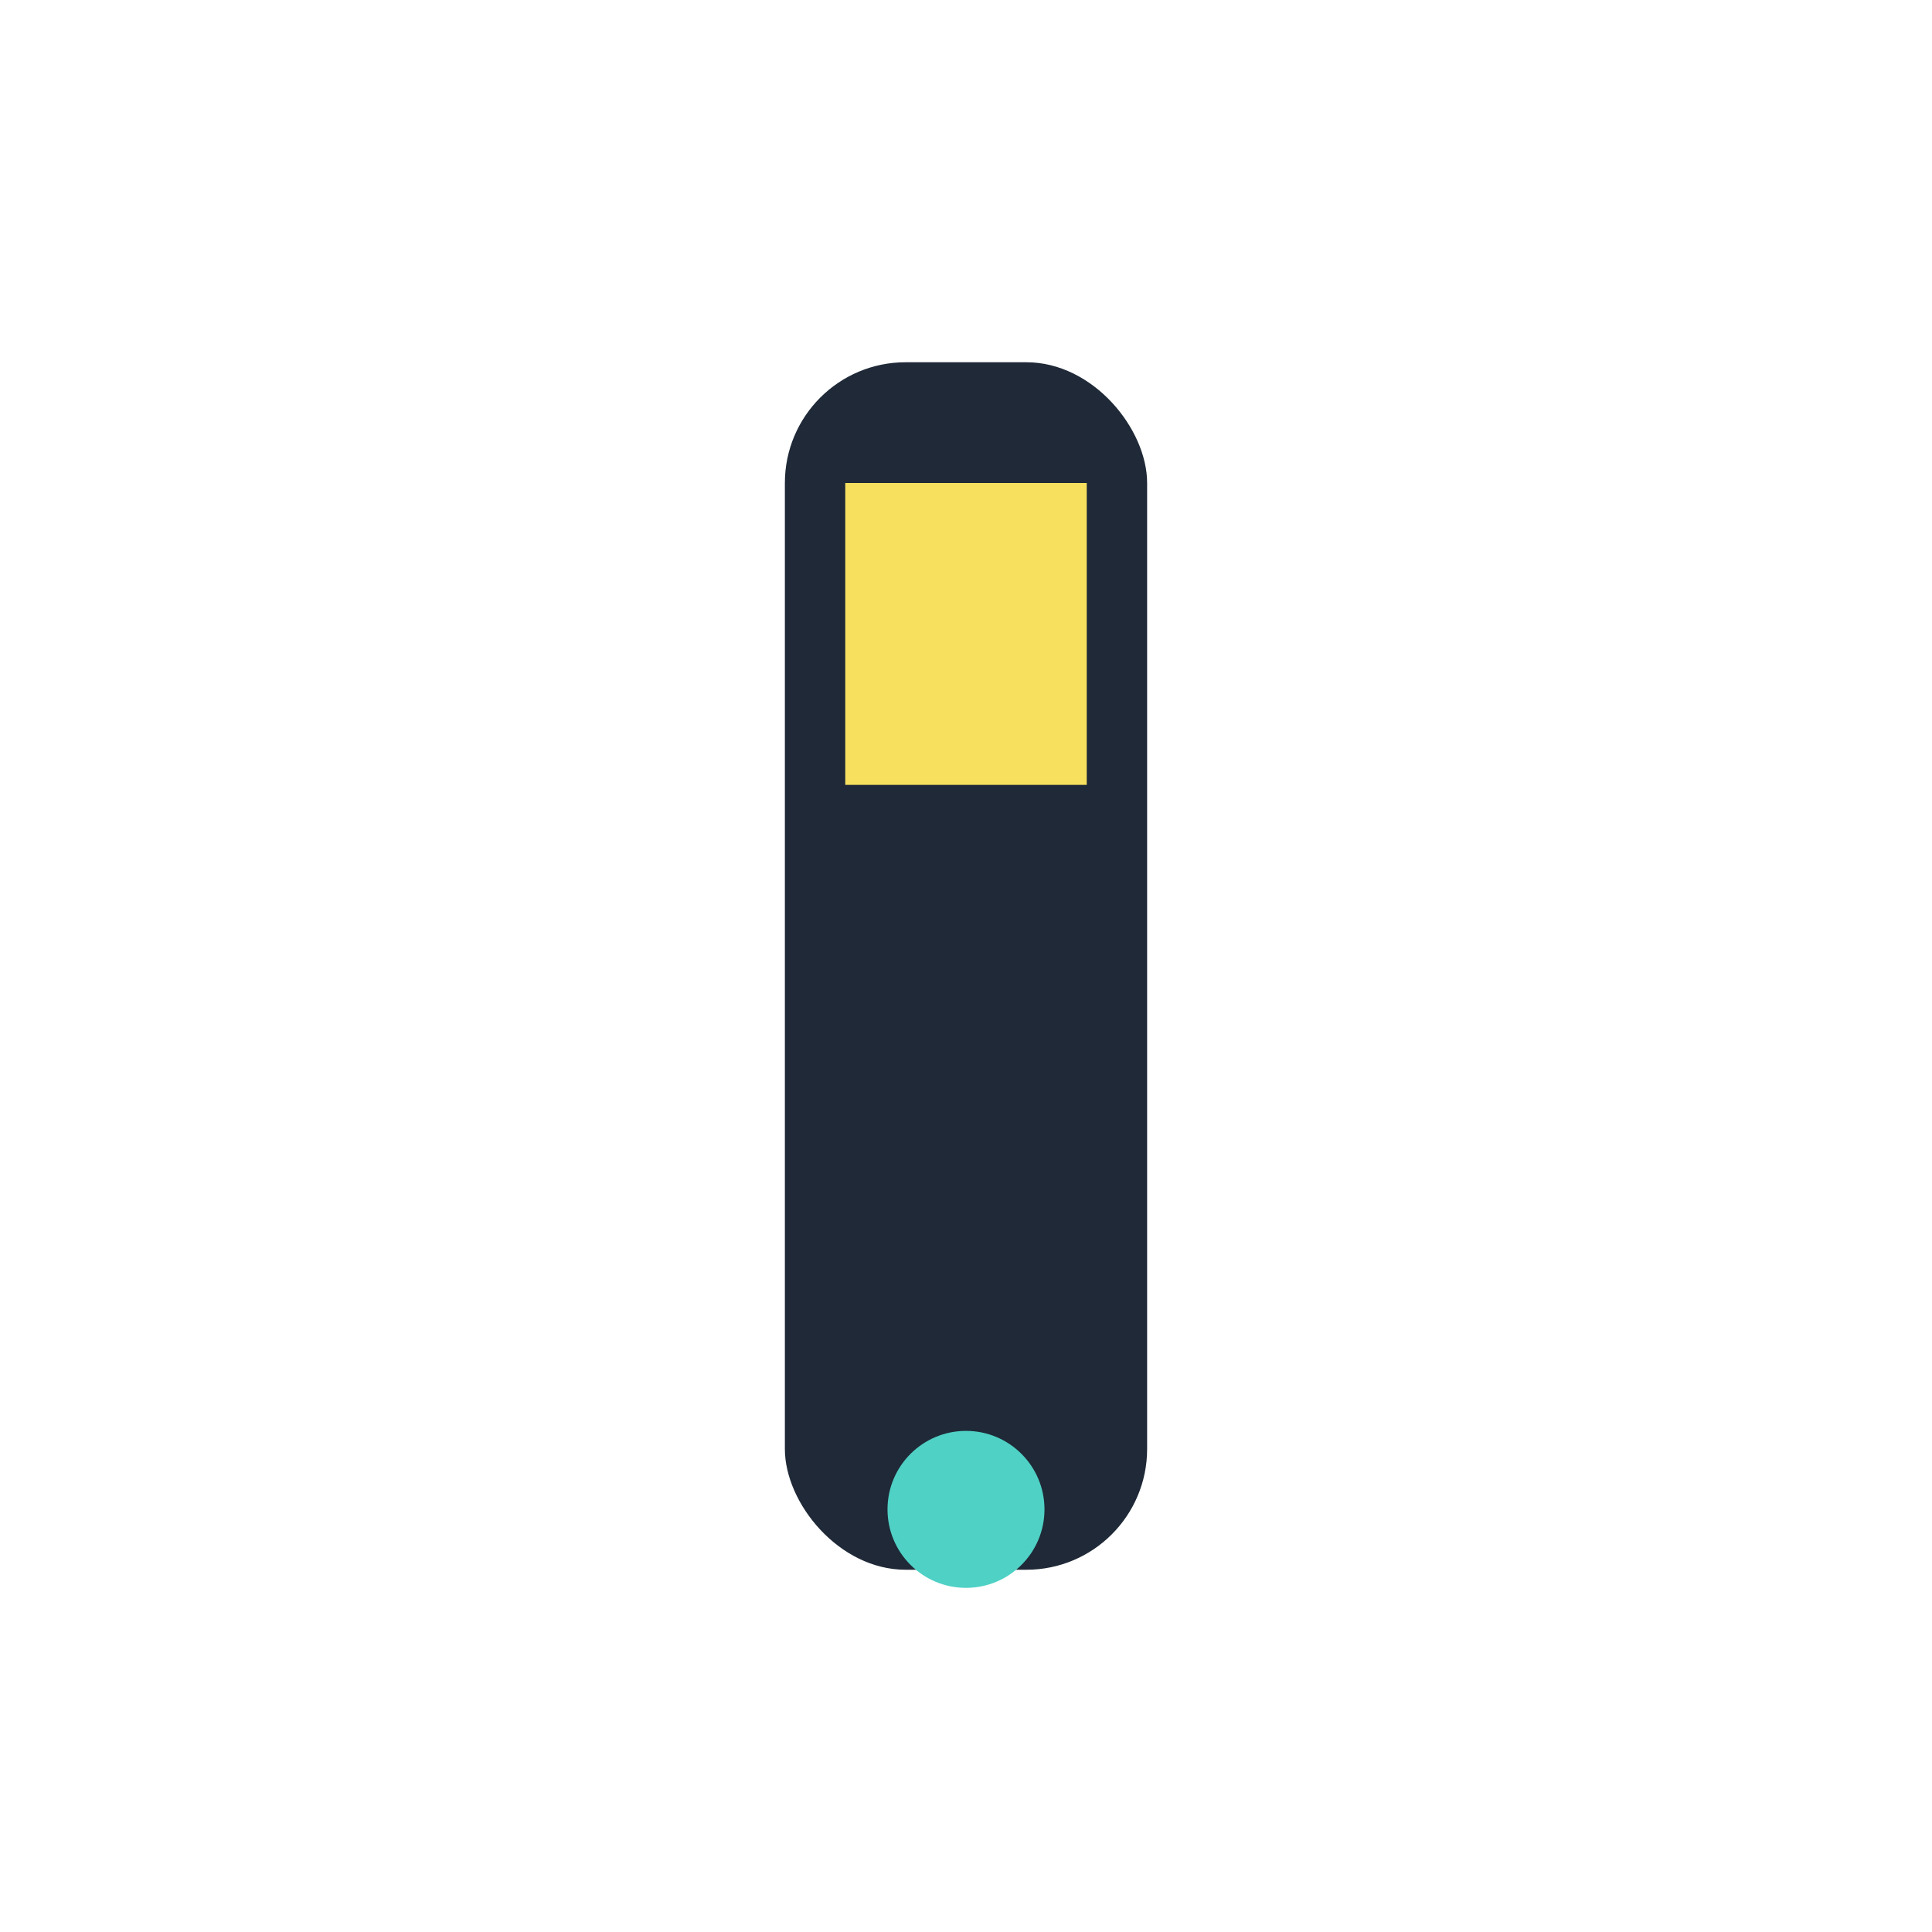
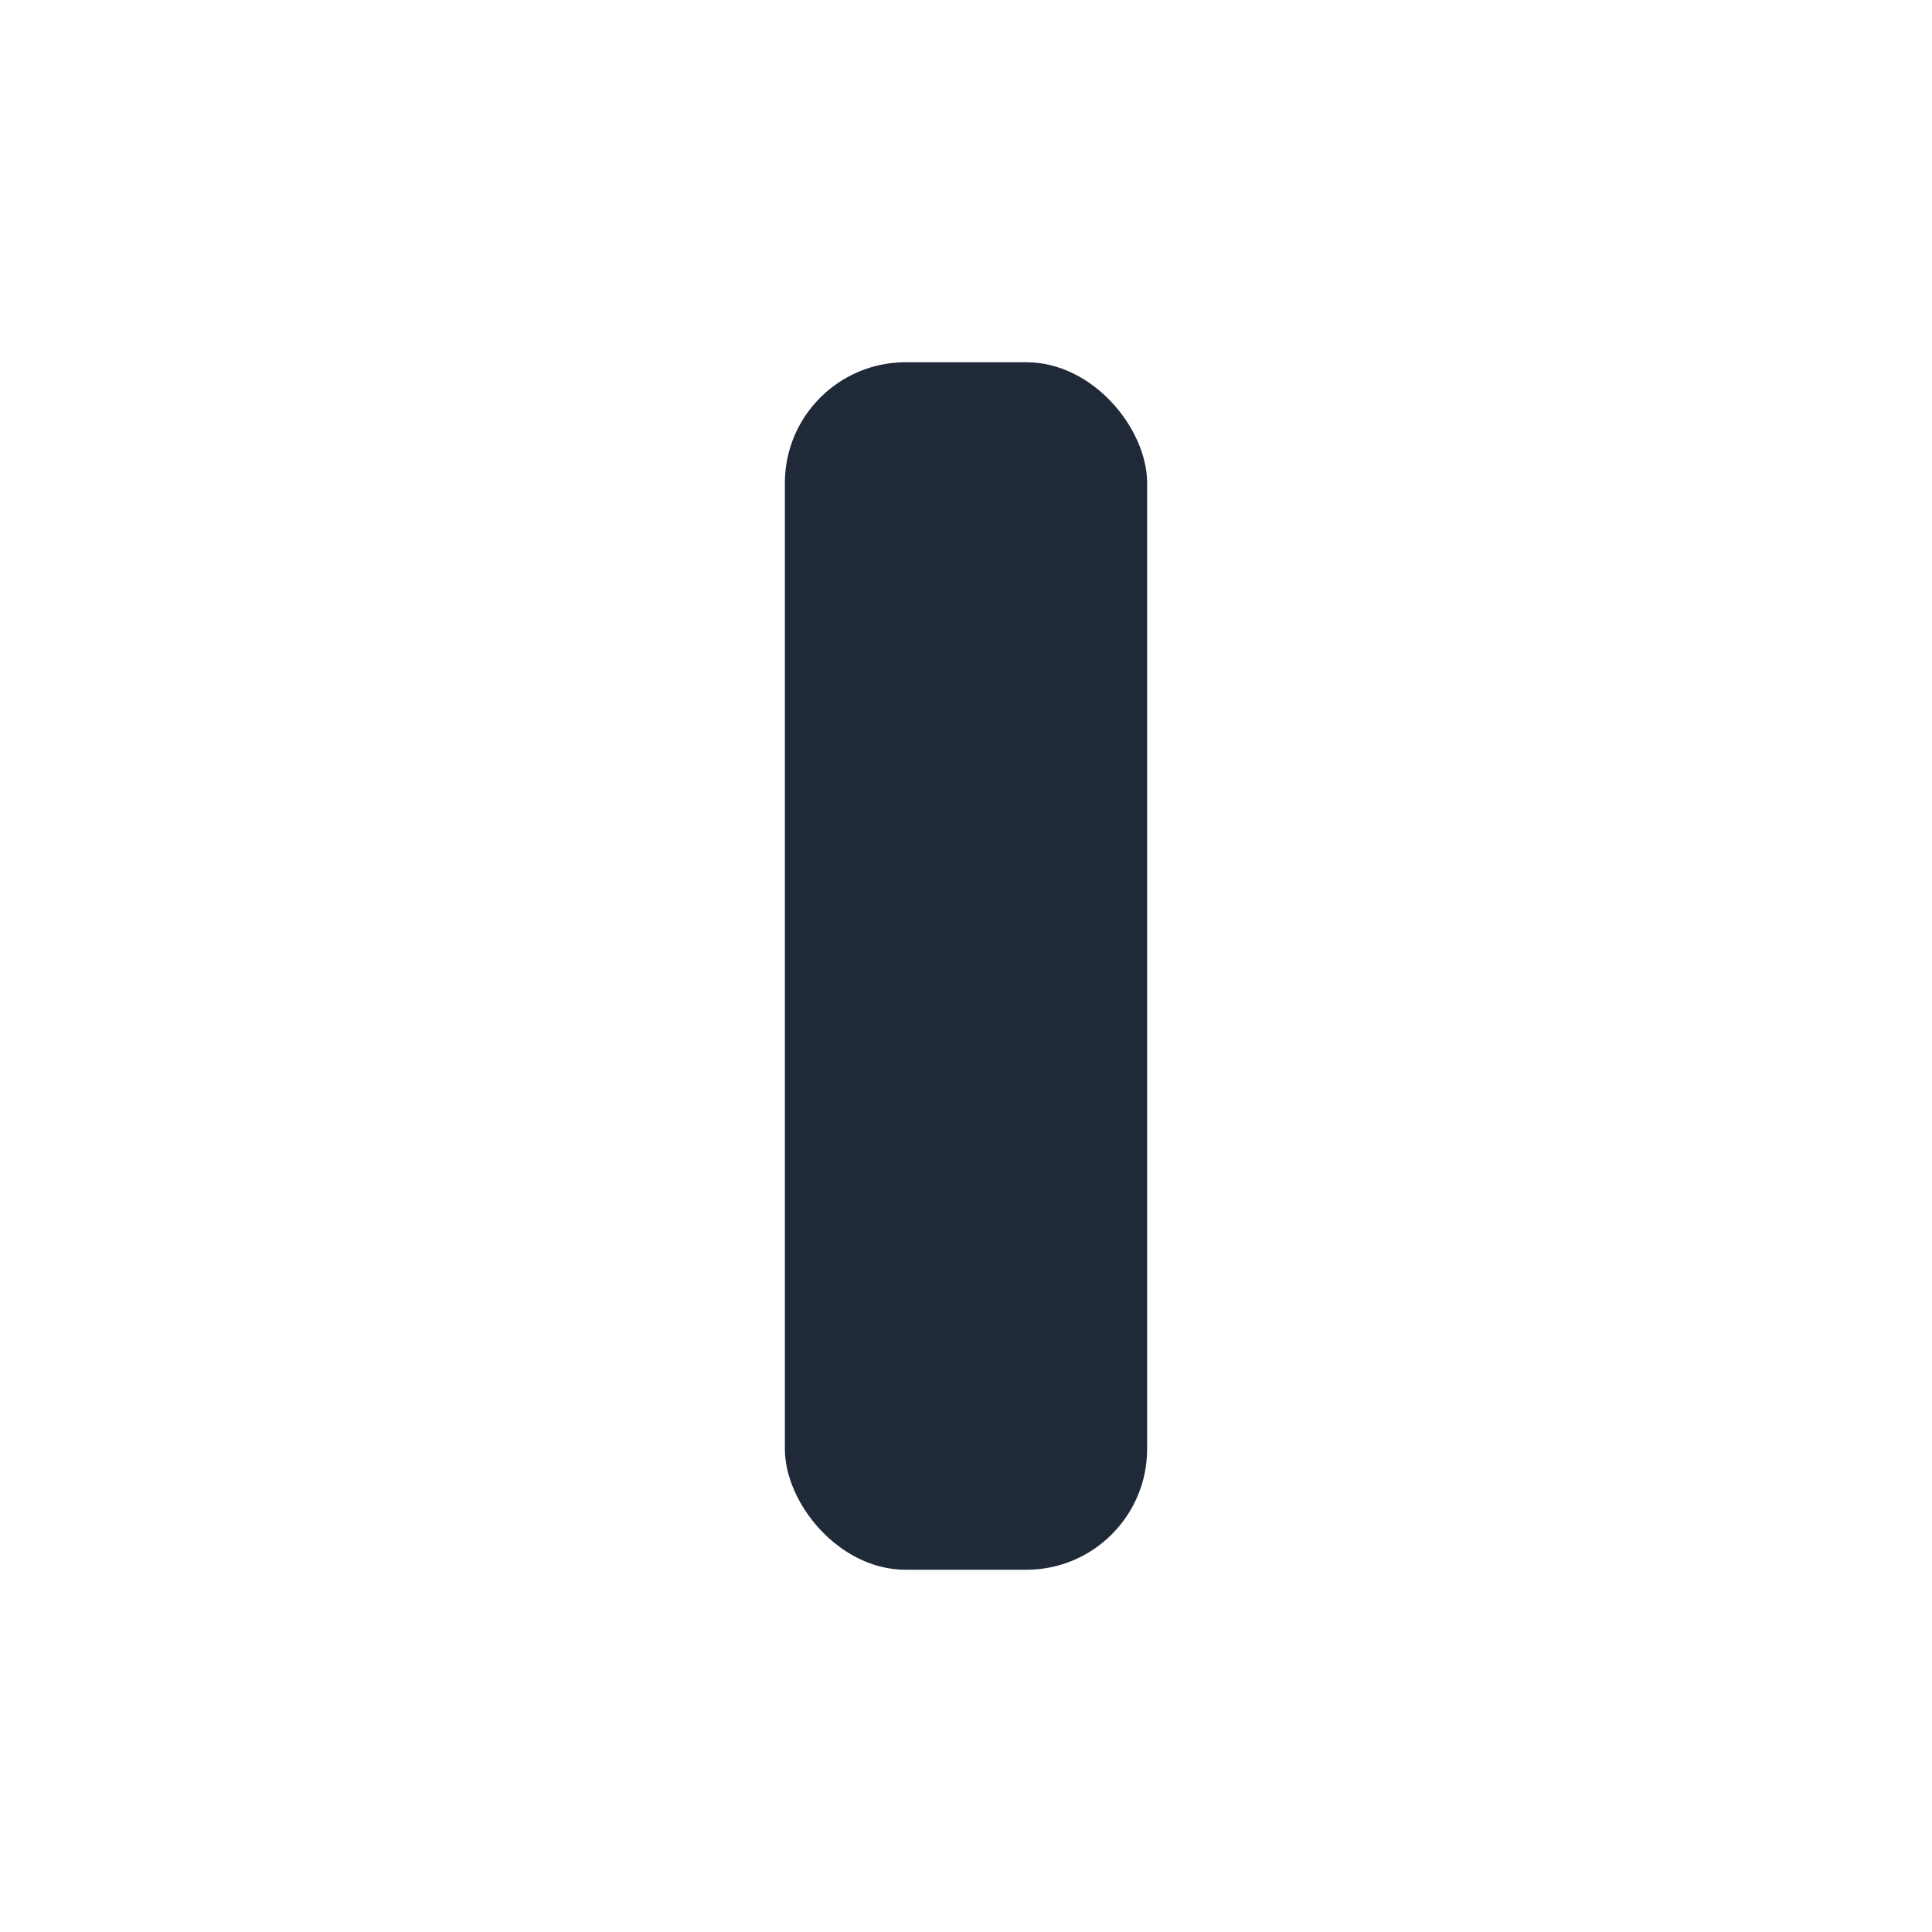
<svg xmlns="http://www.w3.org/2000/svg" width="32" height="32" viewBox="0 0 32 32">
  <rect x="13" y="6" width="6" height="20" rx="2" fill="#1F2937" />
-   <circle cx="16" cy="25" r="1.3" fill="#4FD1C5" />
-   <rect x="14" y="8" width="4" height="5" fill="#F6E05E" />
</svg>